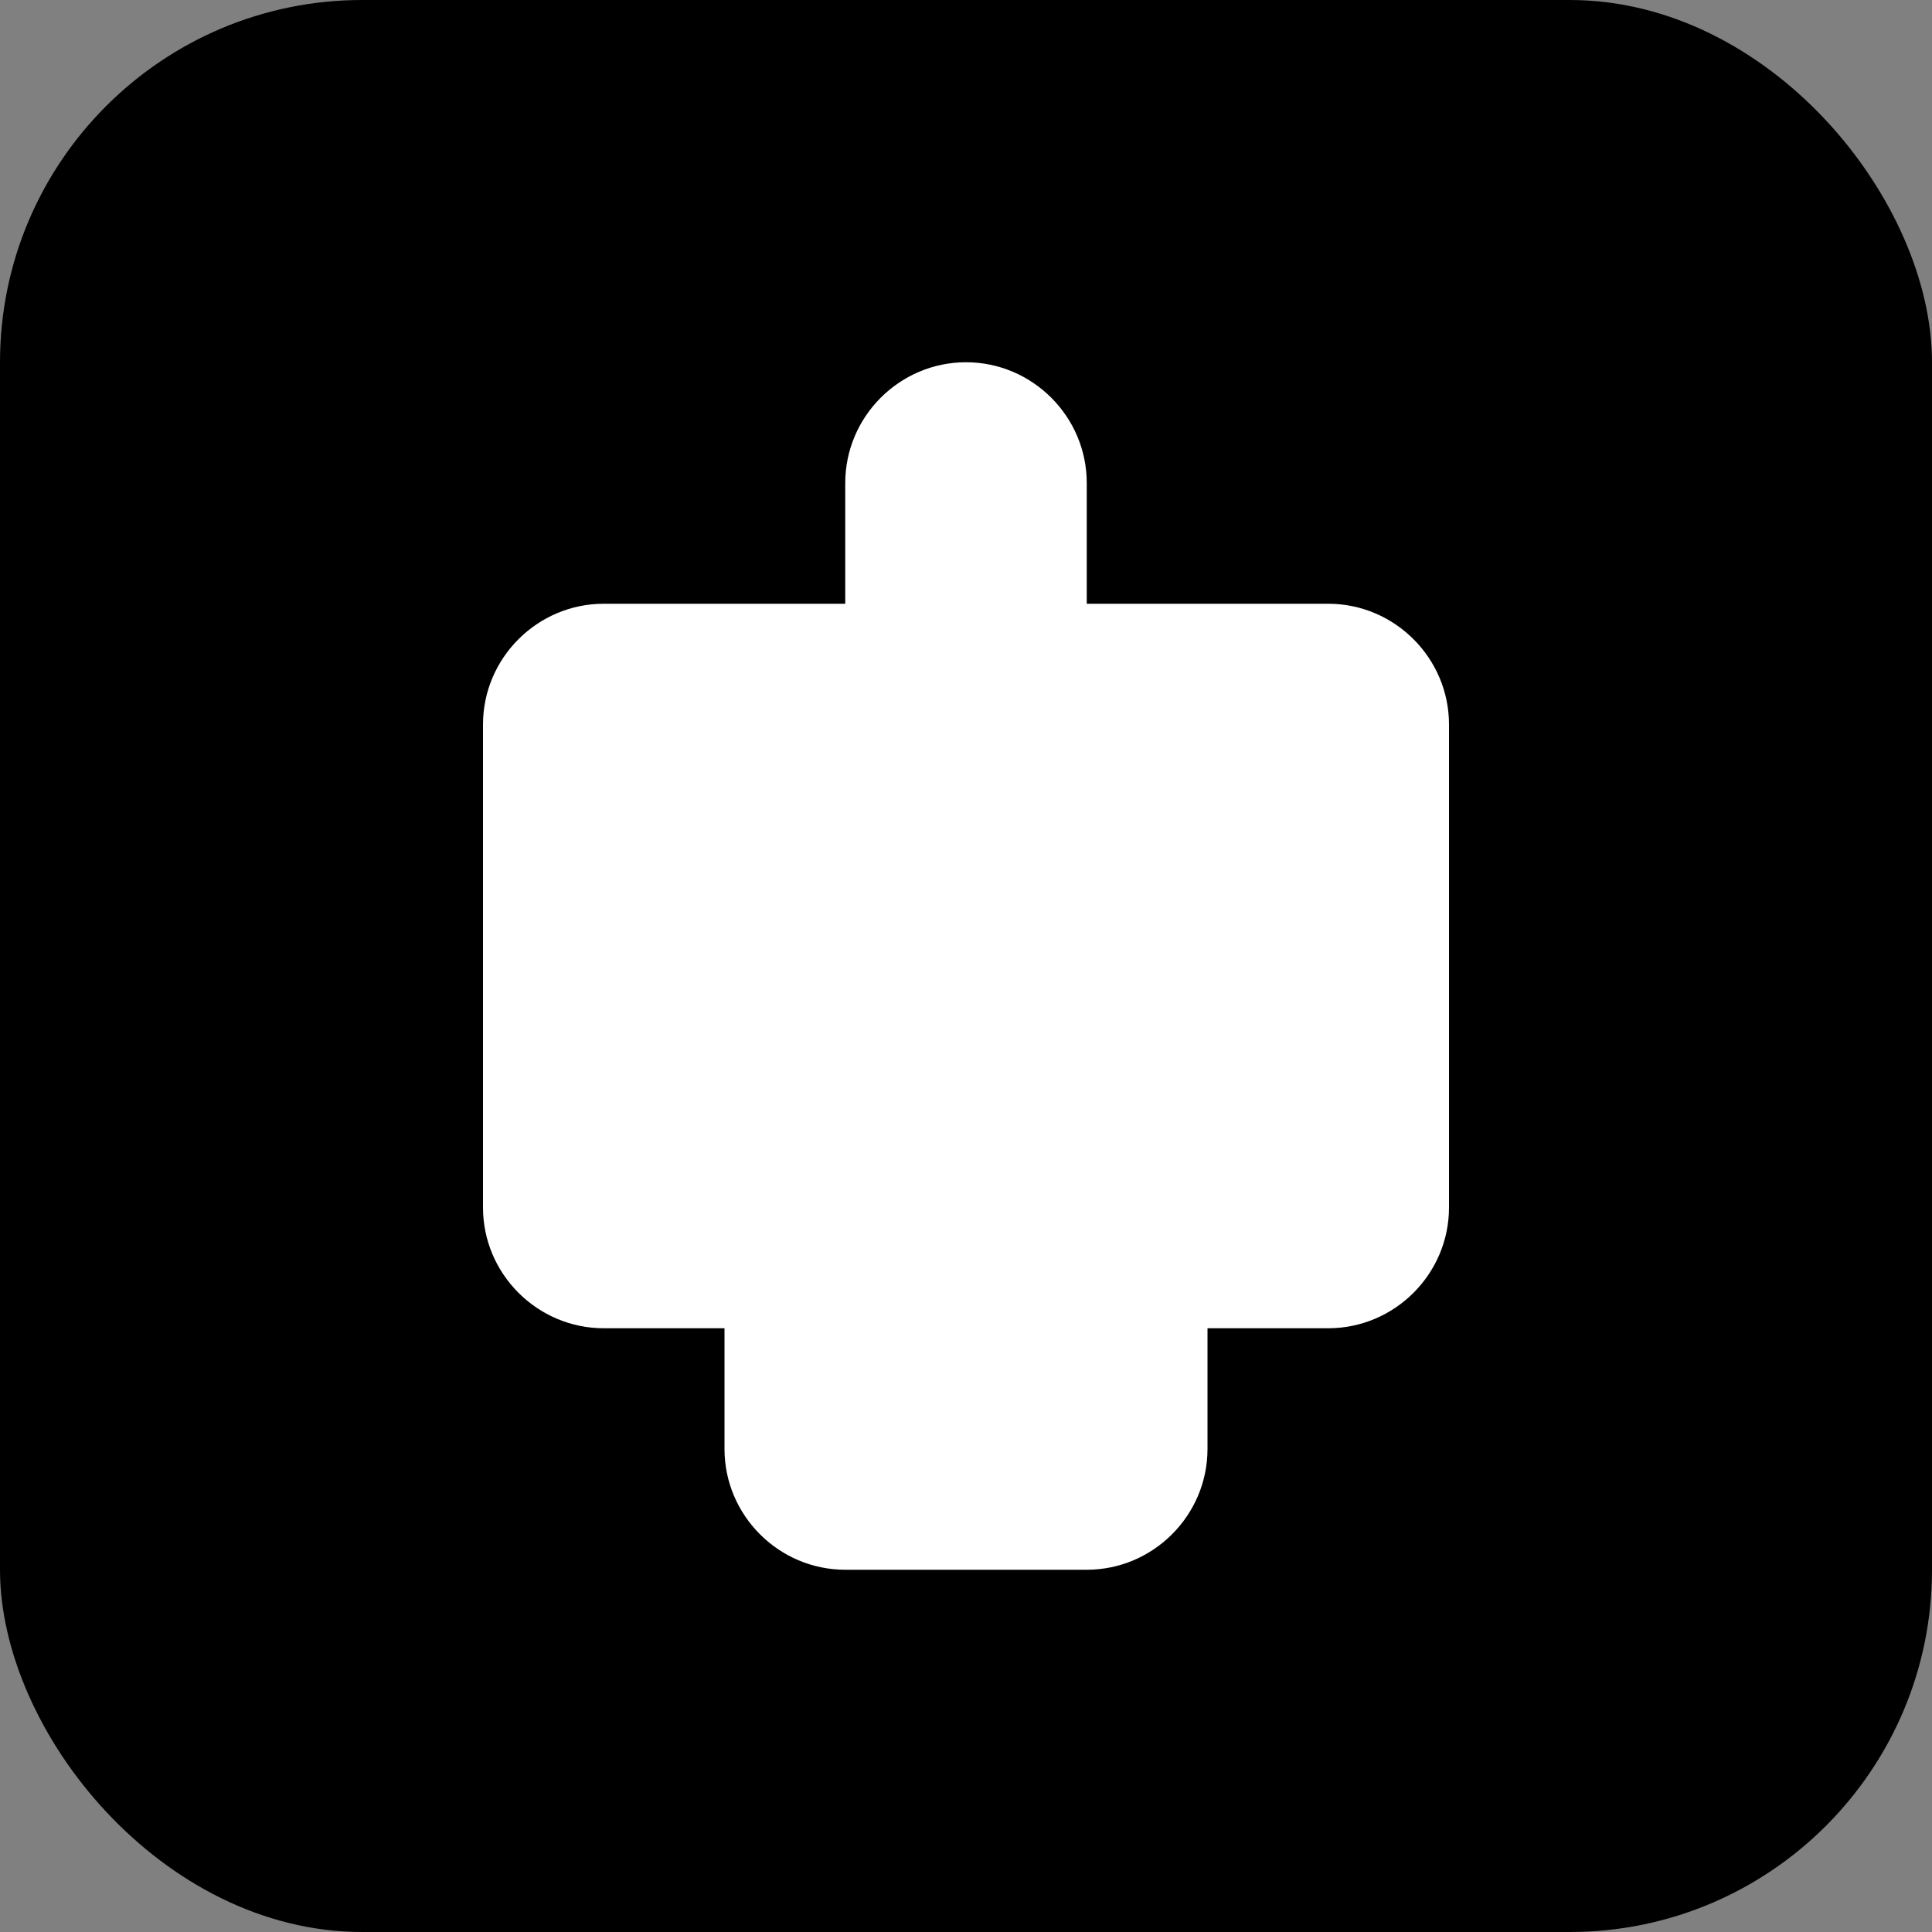
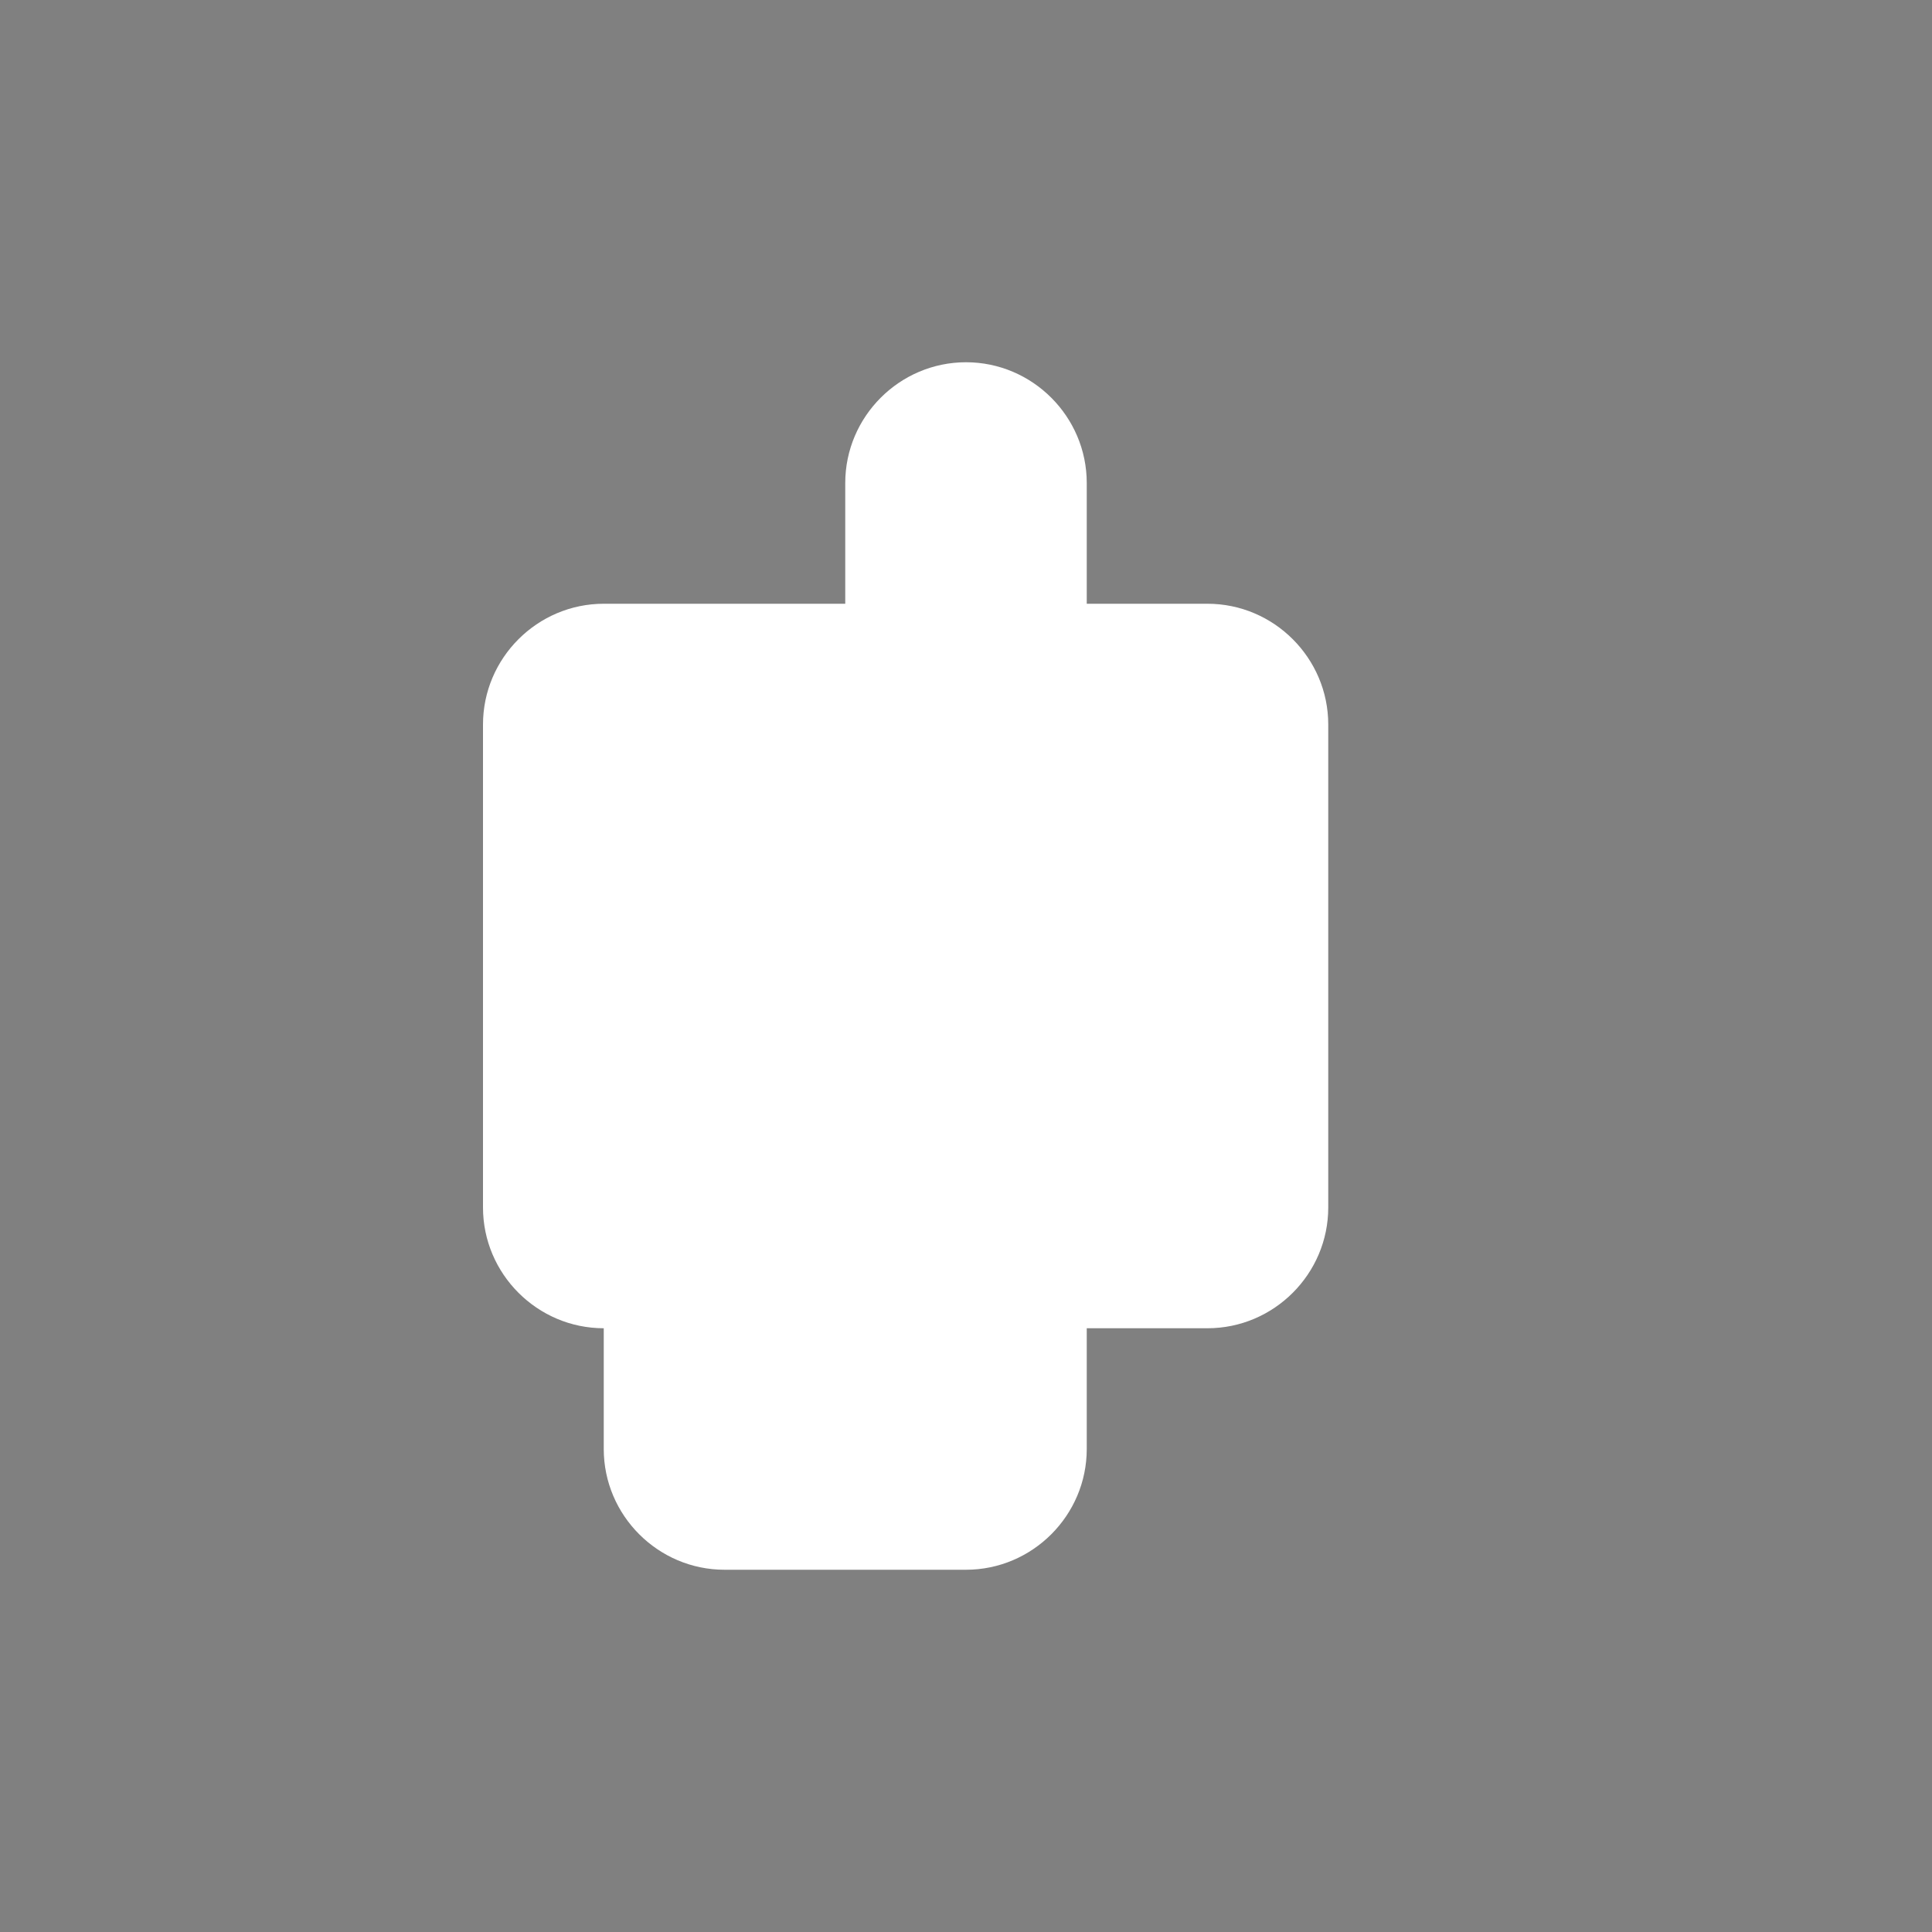
<svg xmlns="http://www.w3.org/2000/svg" width="64" height="64" viewBox="0 0 64 64">
  <rect x="0" y="0" width="64" height="64" fill="#808080" stroke="none" />
-   <rect width="64" height="64" rx="12" fill="#000" />
-   <path d="M32 12c-2.2 0-4 1.8-4 4v4h8v-4c0-2.2-1.8-4-4-4zm12 8h-24c-2.2 0-4 1.8-4 4v16c0 2.2 1.8 4 4 4h4v4c0 2.2 1.8 4 4 4h8c2.2 0 4-1.8 4-4v-4h4c2.2 0 4-1.8 4-4v-16c0-2.2-1.8-4-4-4z" fill="#fff" />
+   <path d="M32 12c-2.2 0-4 1.8-4 4v4h8v-4c0-2.2-1.8-4-4-4zm12 8h-24c-2.2 0-4 1.8-4 4v16c0 2.2 1.8 4 4 4v4c0 2.2 1.8 4 4 4h8c2.2 0 4-1.8 4-4v-4h4c2.2 0 4-1.8 4-4v-16c0-2.2-1.8-4-4-4z" fill="#fff" />
</svg>